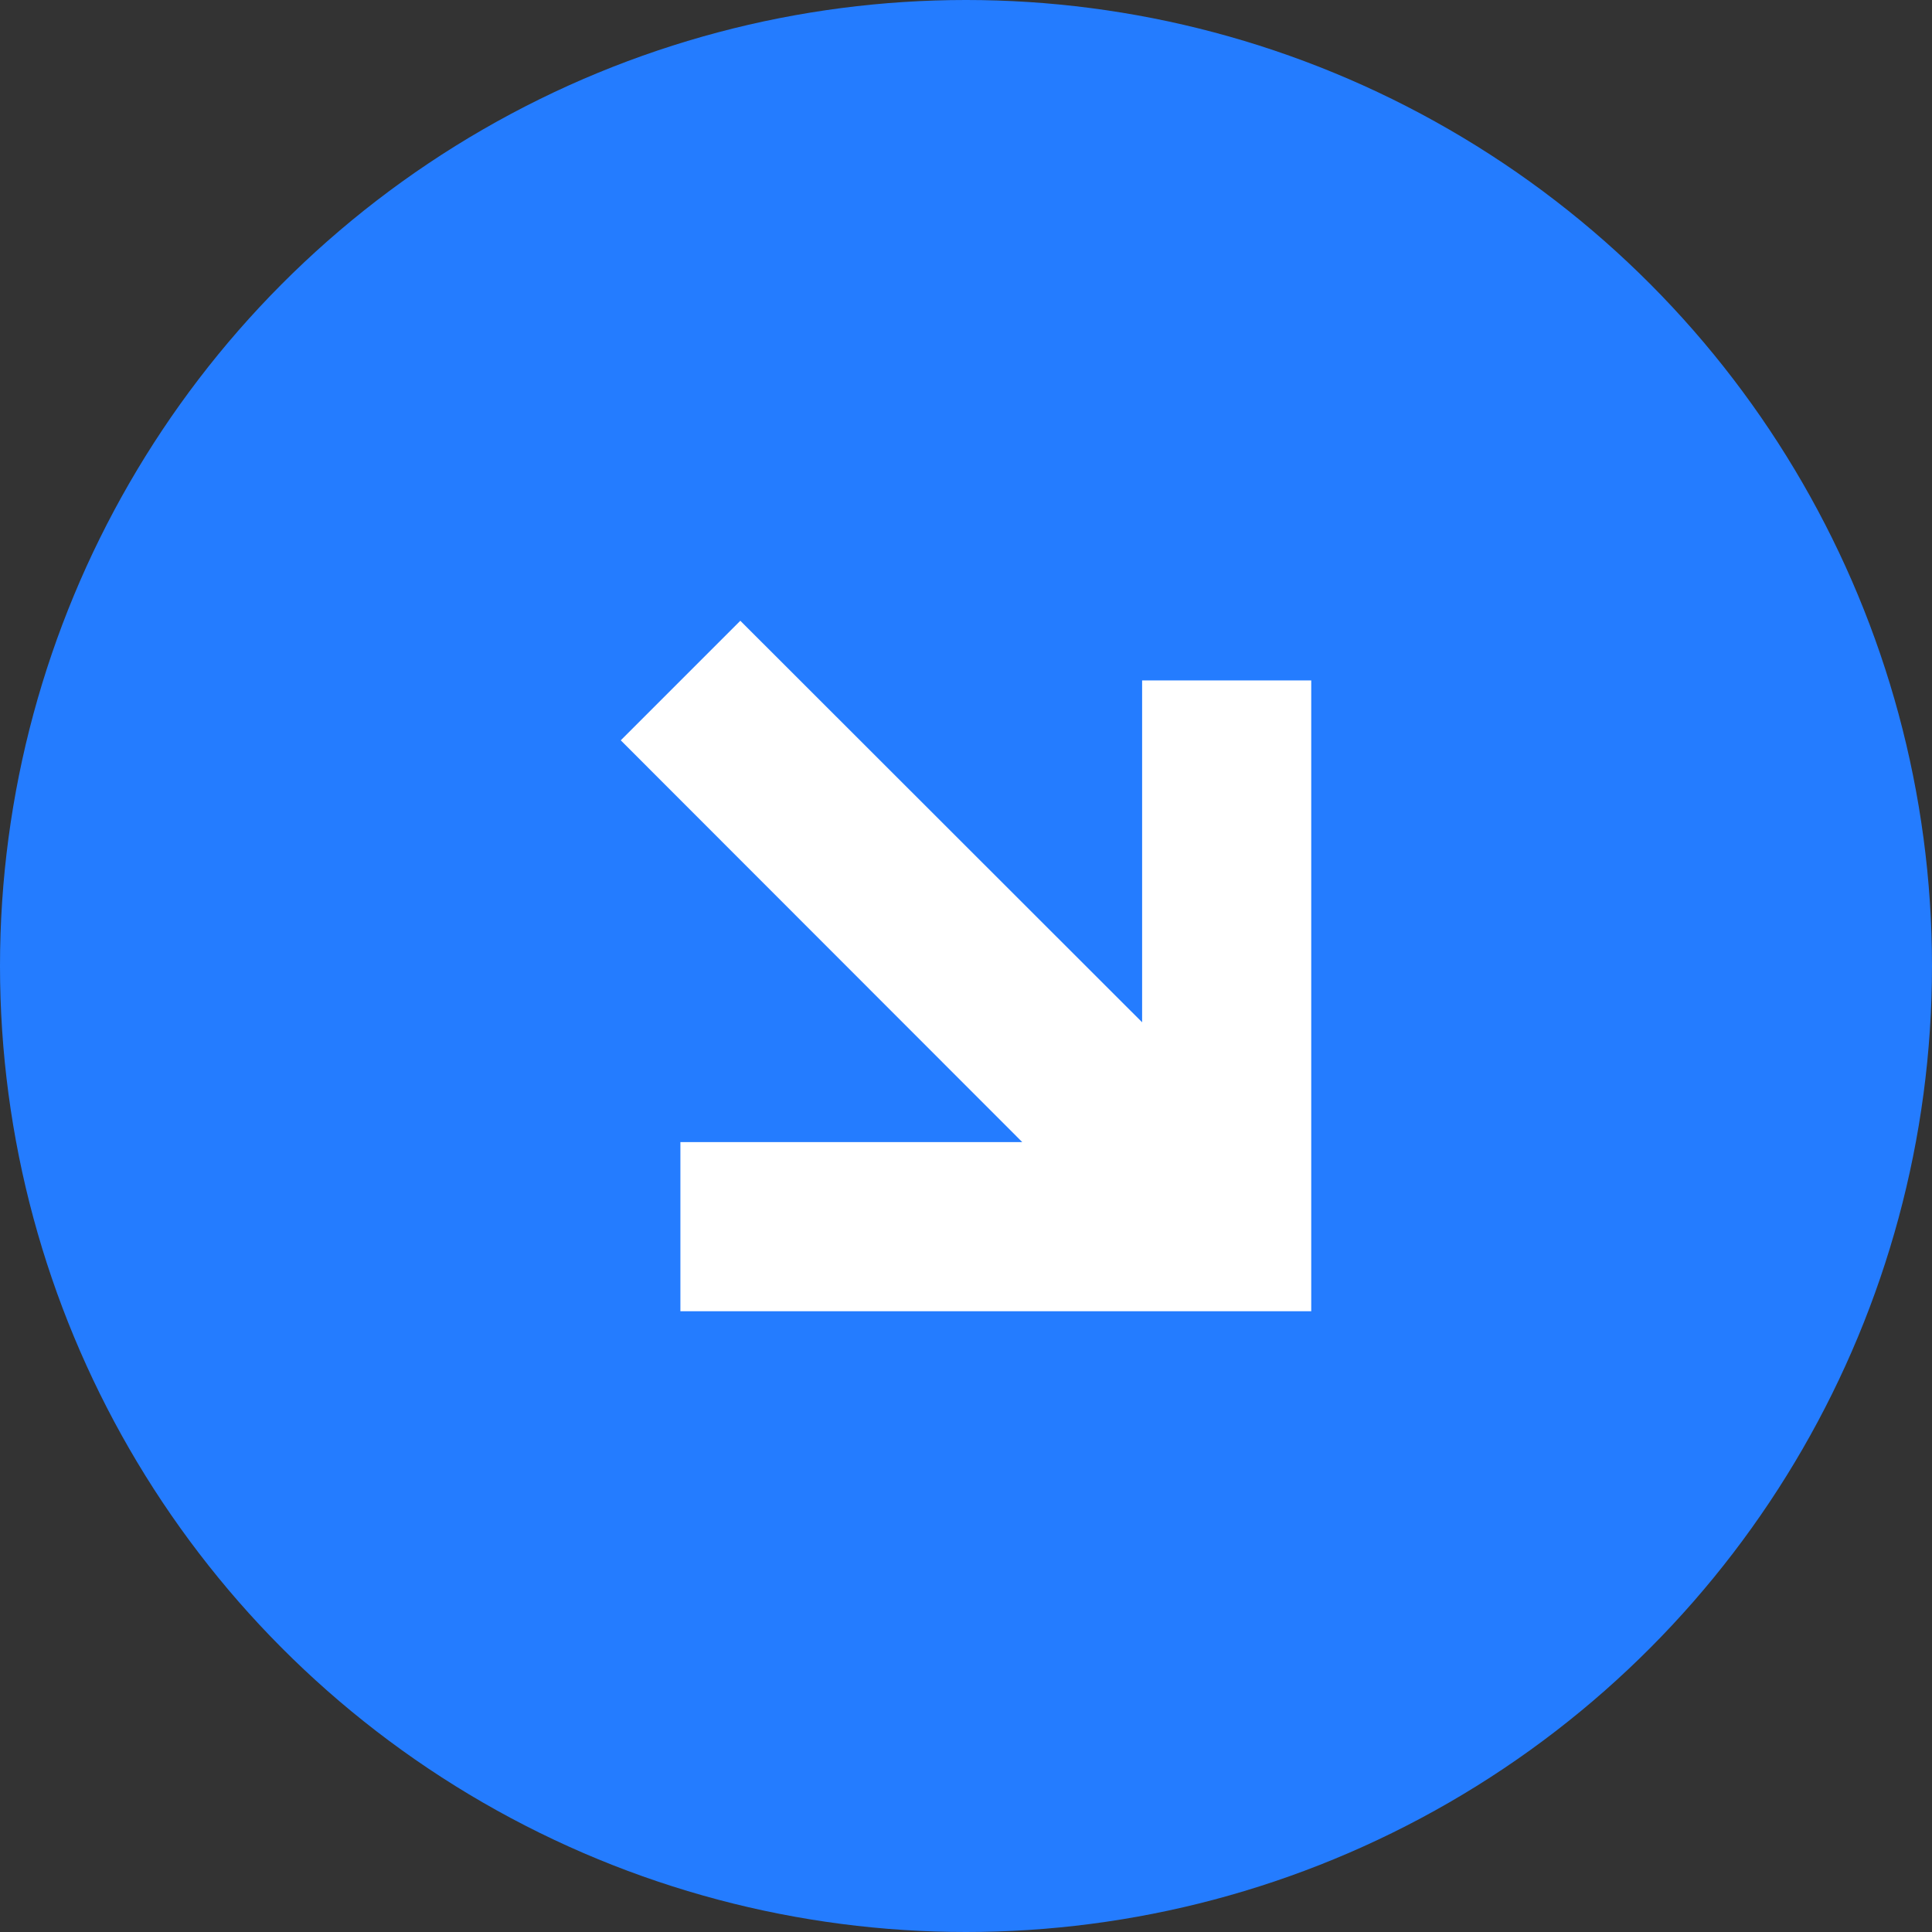
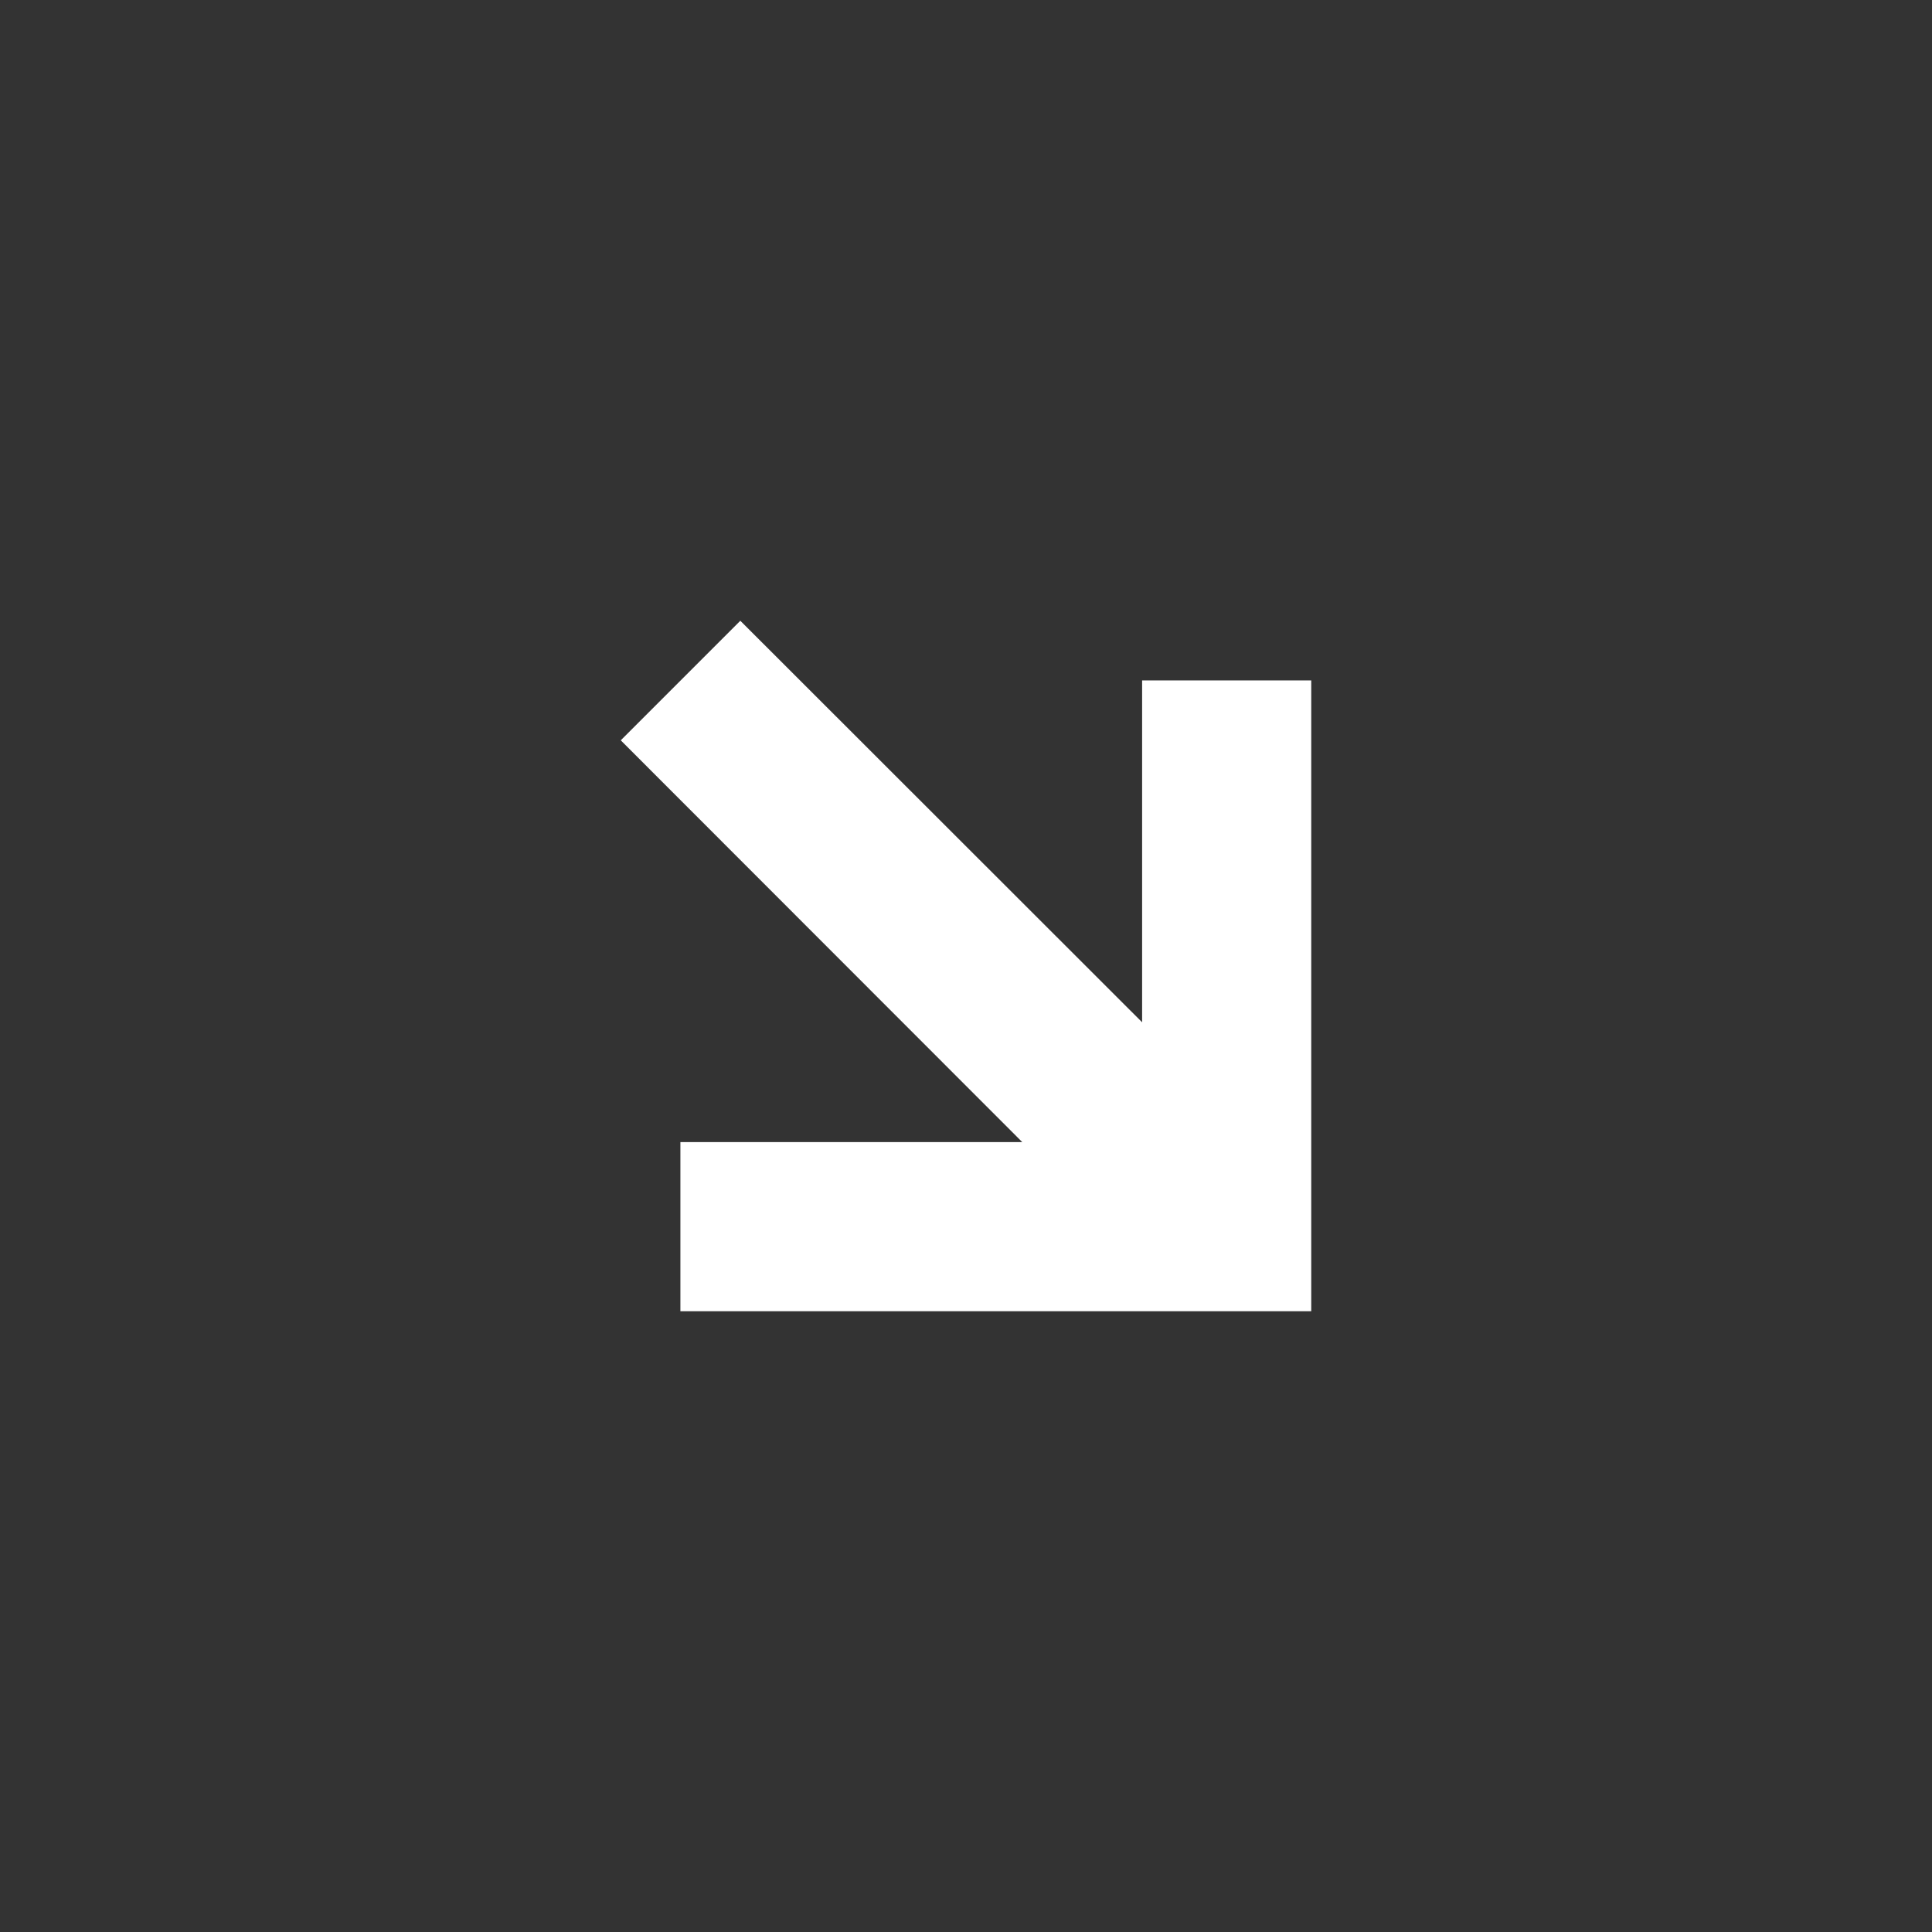
<svg xmlns="http://www.w3.org/2000/svg" id="Слой_1" data-name="Слой 1" viewBox="0 0 69 69">
  <rect x="0" y="0" width="69" height="69" fill="#333333" stroke="none" />
  <defs>
    <style>.cls-1{fill:#247cff;}.cls-2{fill:#fff;}</style>
  </defs>
  <title>срелки</title>
-   <circle class="cls-1" cx="34.5" cy="34.5" r="34.5" />
  <polygon class="cls-2" points="40.79 24.3 40.79 36.51 26.44 22.17 22.17 26.44 36.51 40.79 24.3 40.79 24.3 46.83 46.83 46.83 46.83 24.3 40.79 24.3" />
</svg>